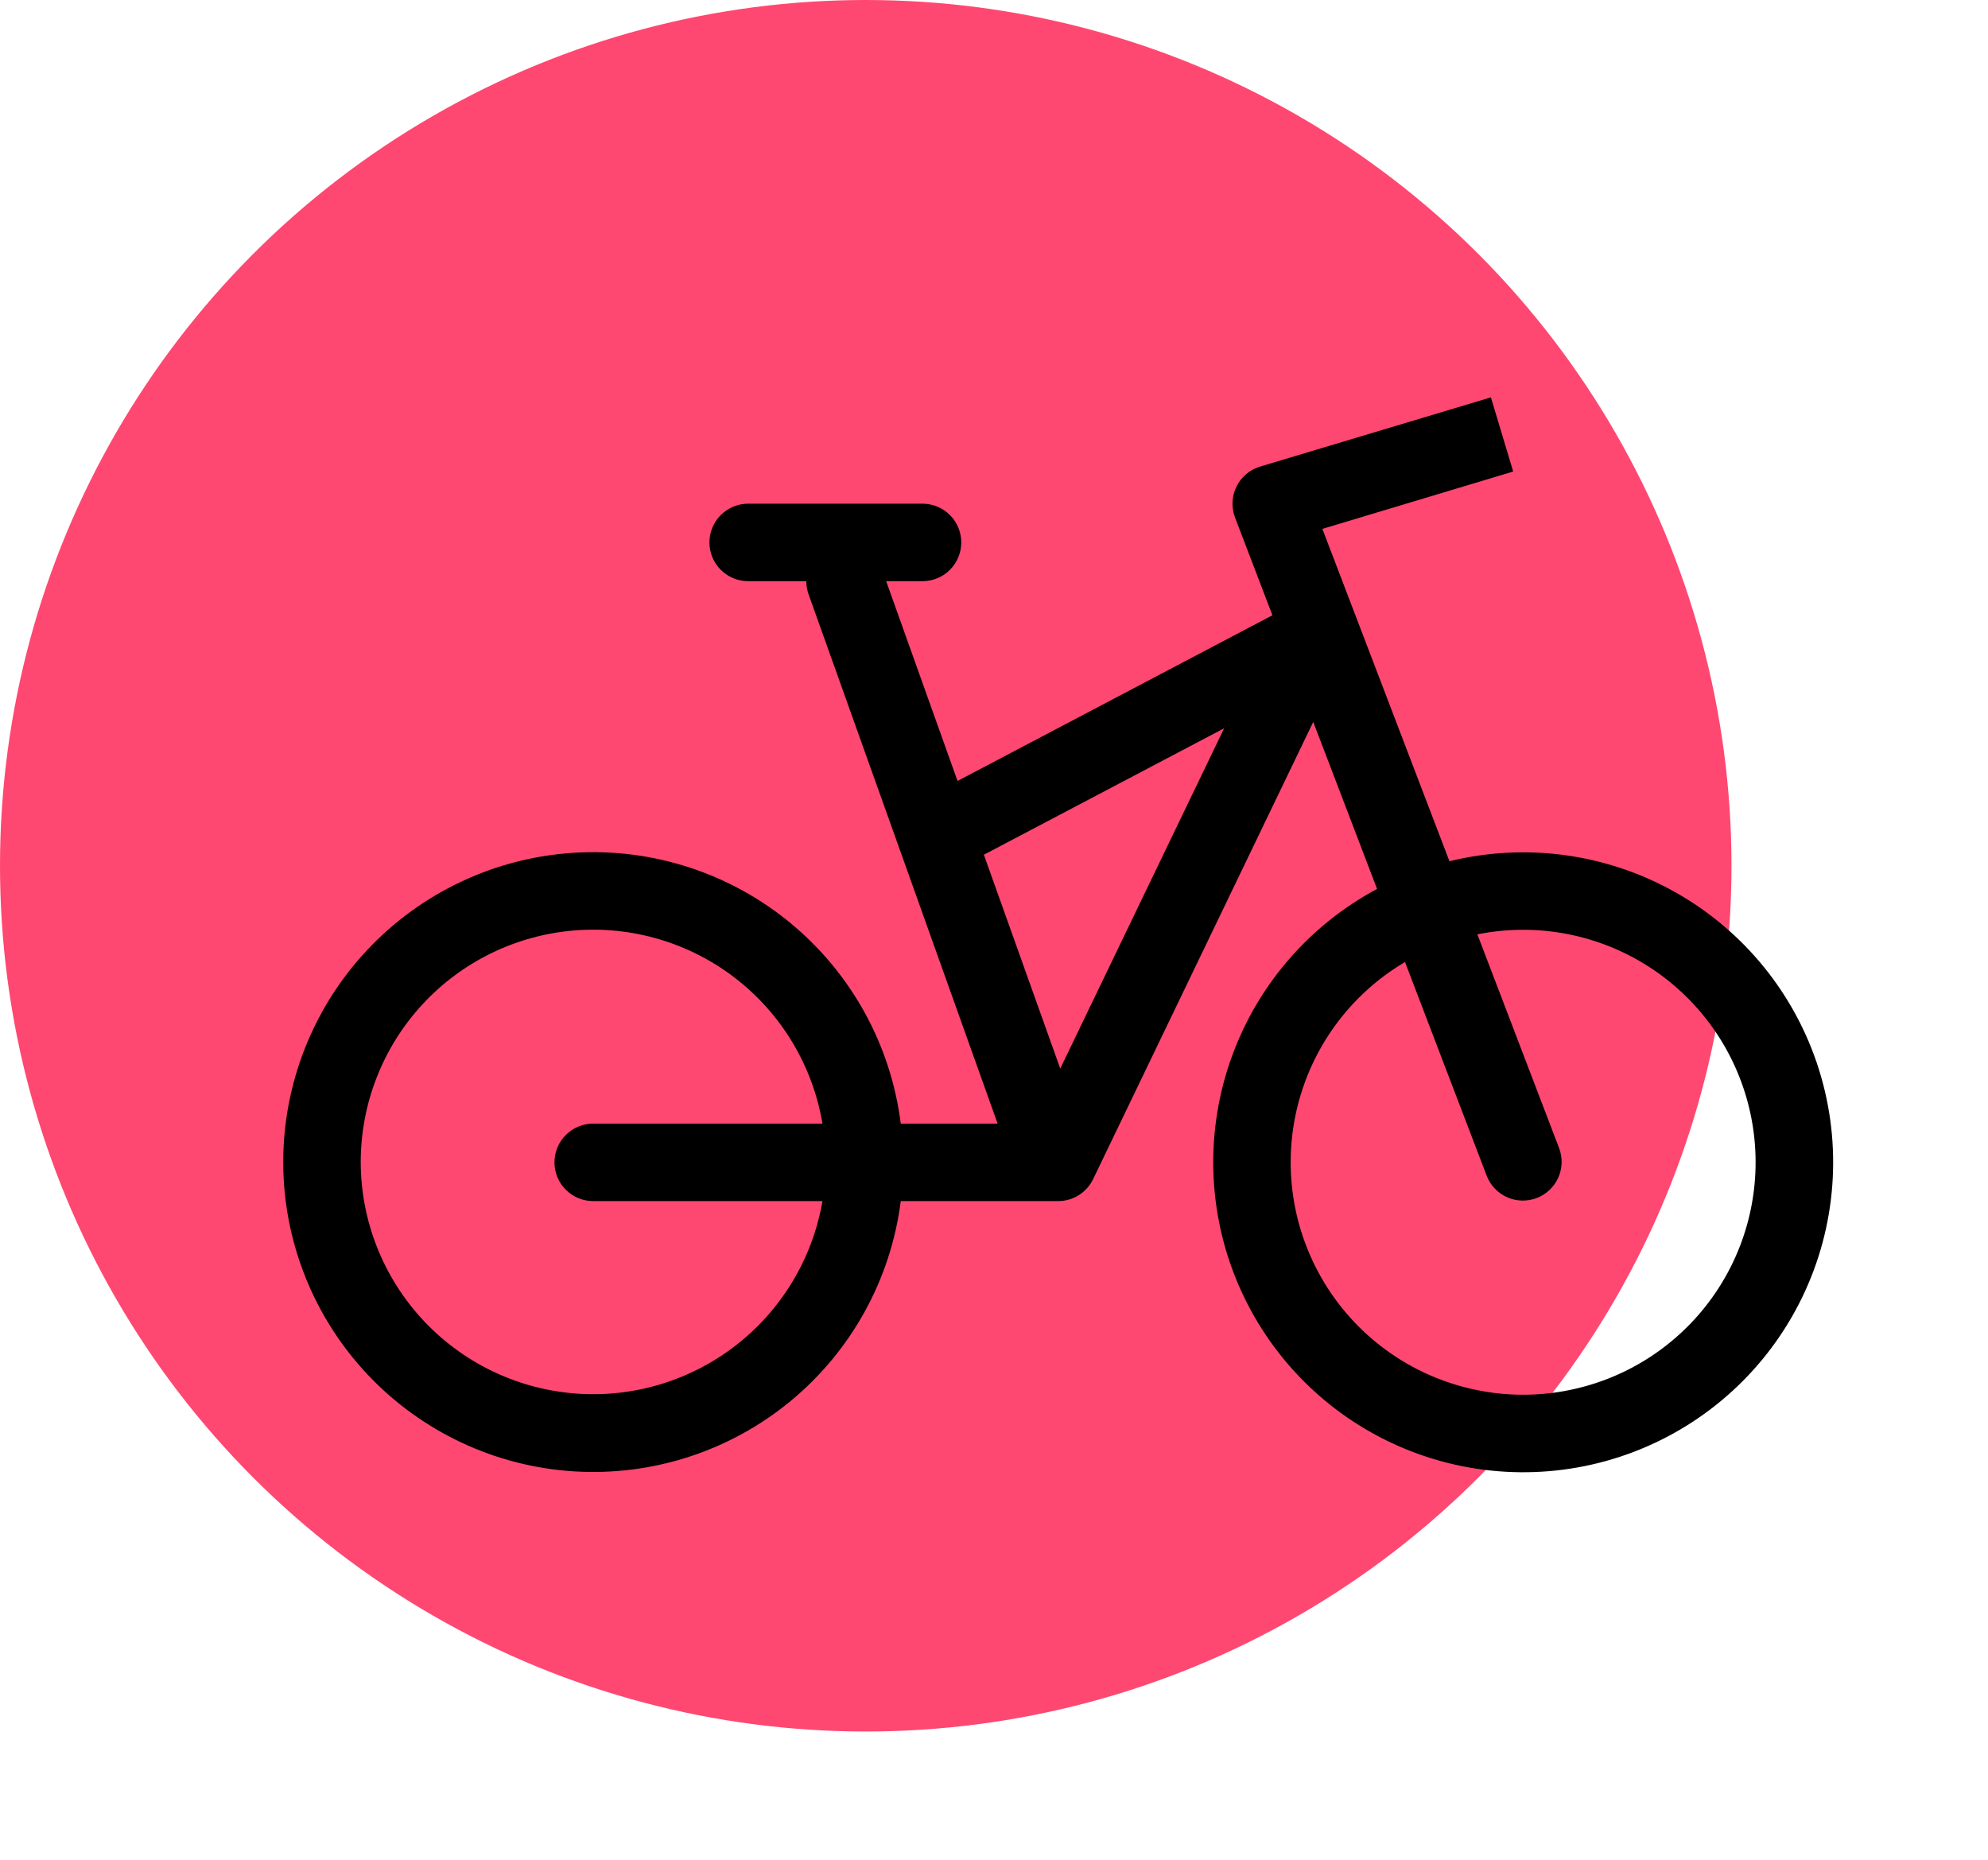
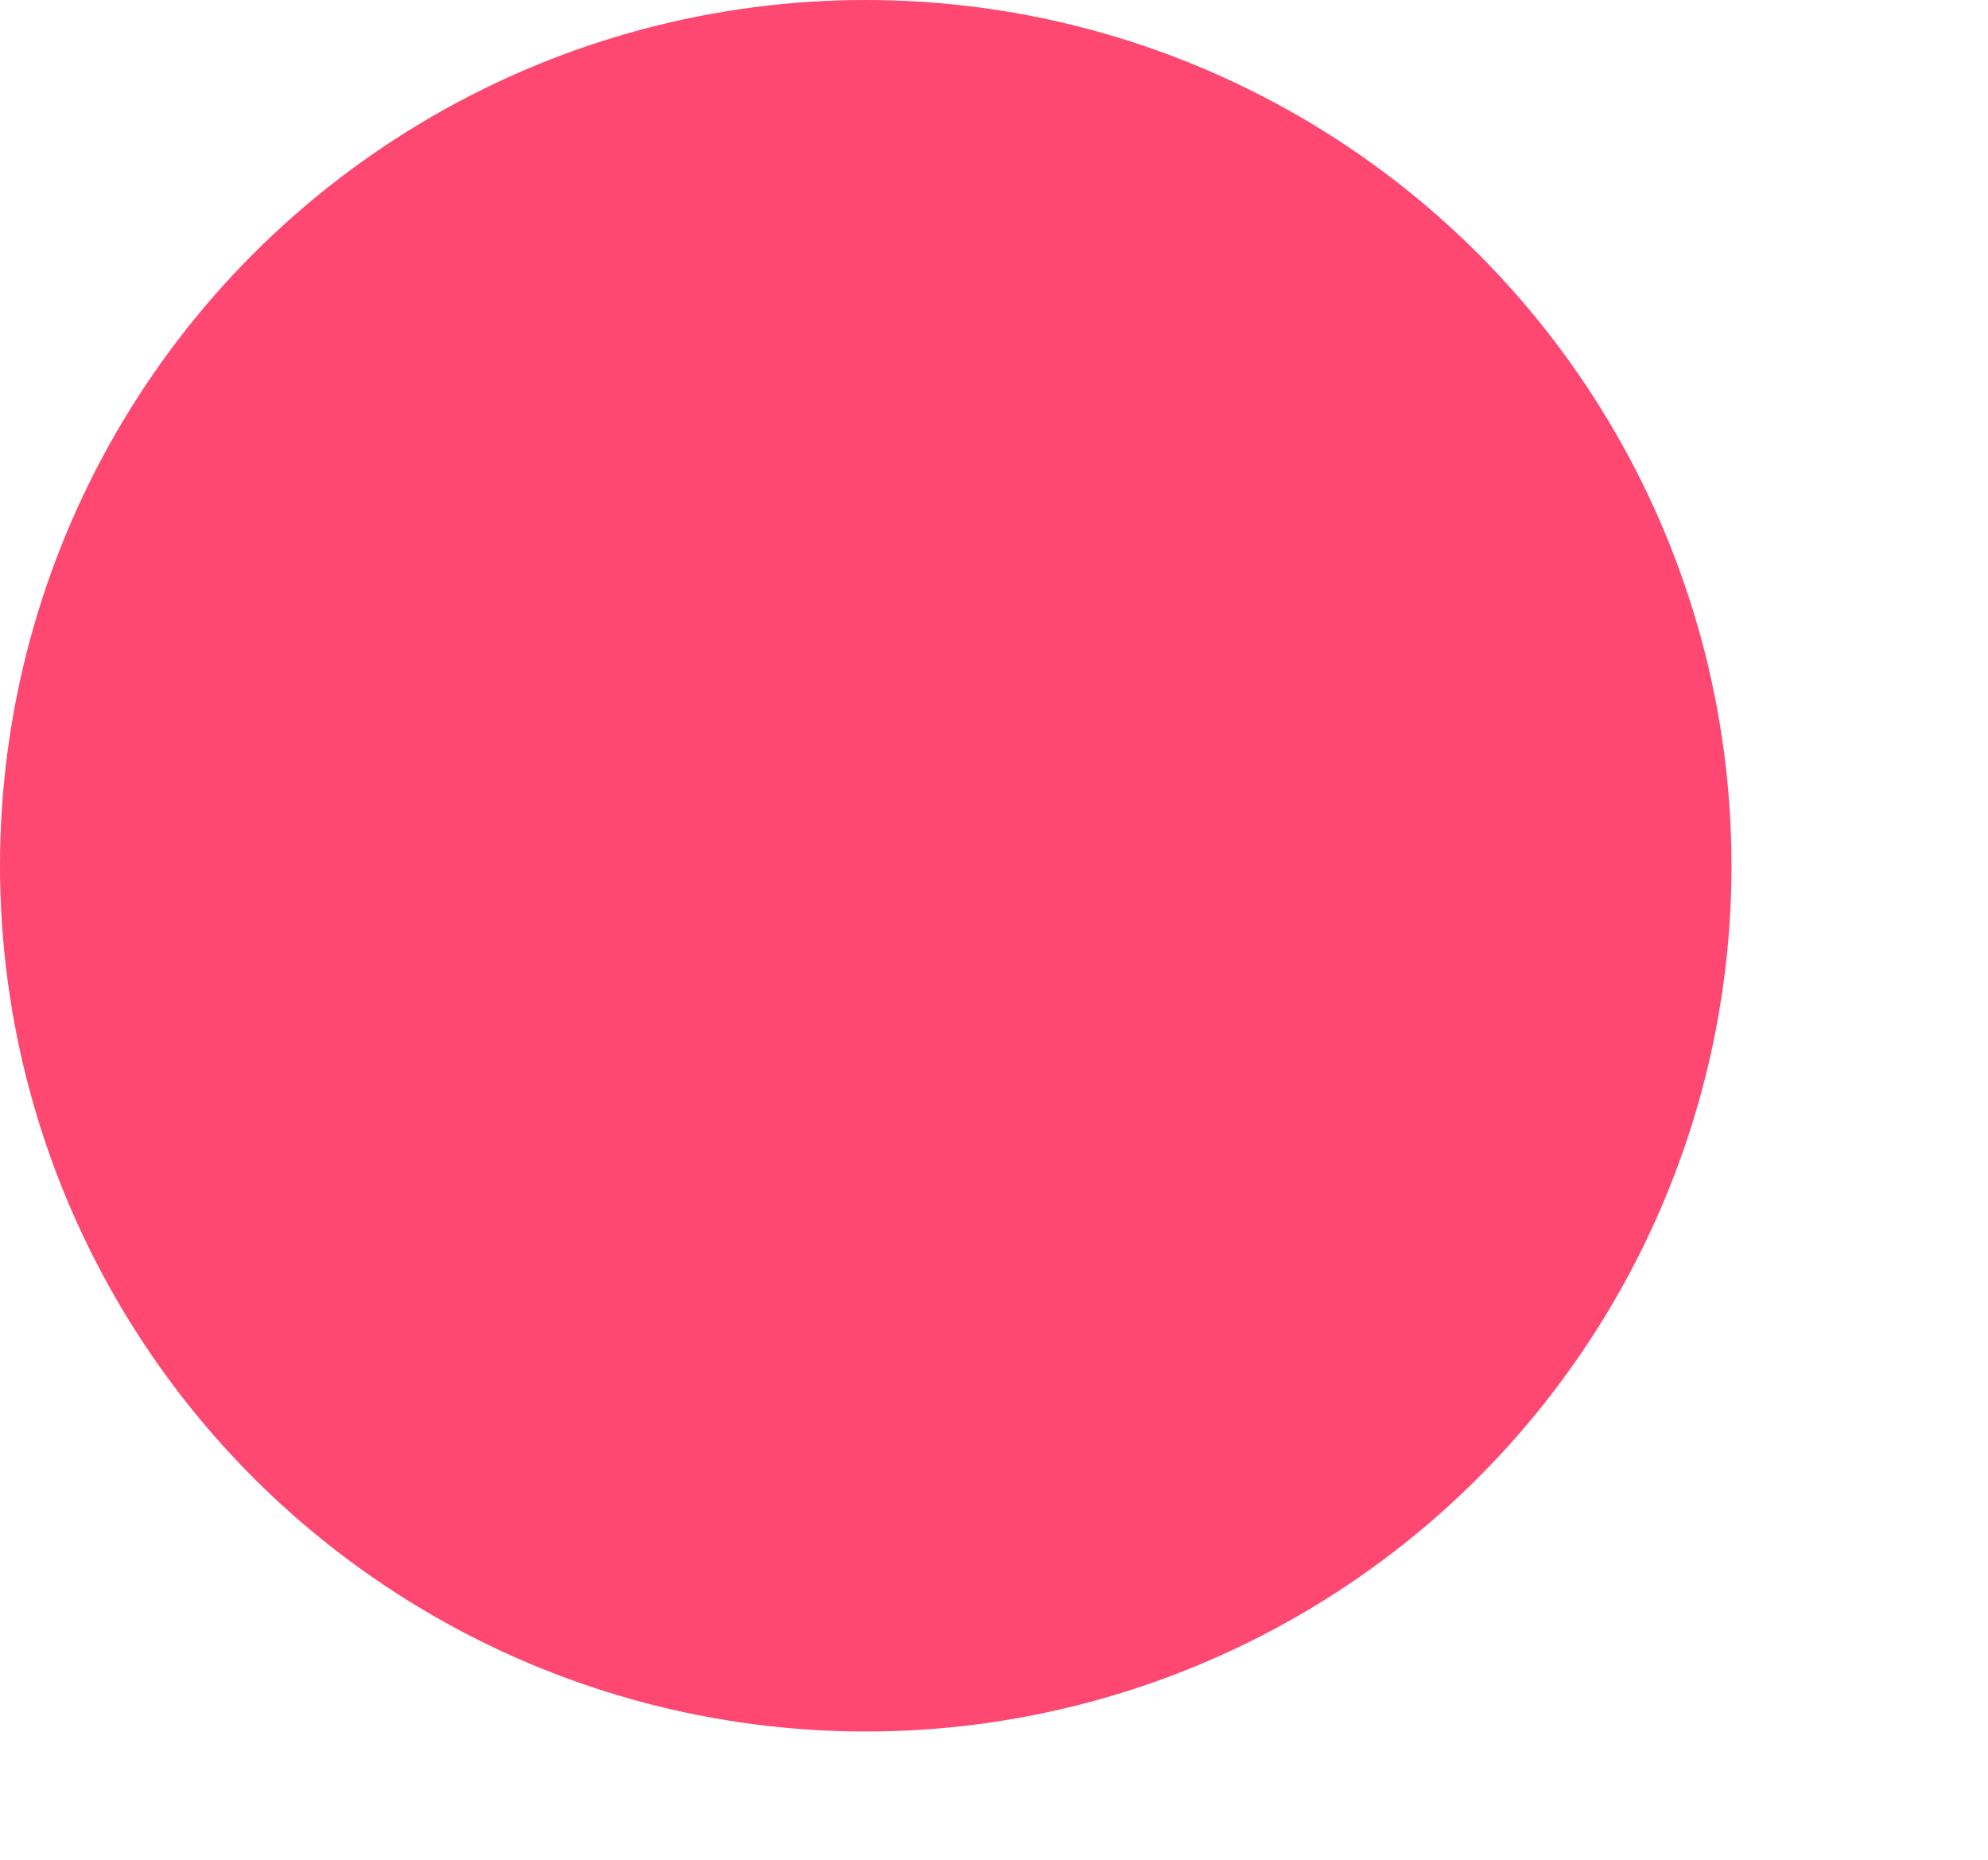
<svg xmlns="http://www.w3.org/2000/svg" width="62" height="58" viewBox="0 0 62 58" fill="none">
  <circle cx="27" cy="27" r="27" fill="#FE4871" />
-   <path fill-rule="evenodd" clip-rule="evenodd" d="M47.192 14.705L41.241 16.494L45.204 26.859C47.593 26.274 50.114 26.621 52.255 27.83C54.397 29.038 55.997 31.018 56.731 33.365C57.464 35.712 57.276 38.25 56.203 40.463C55.131 42.676 53.256 44.397 50.96 45.276C48.663 46.155 46.118 46.126 43.842 45.194C41.566 44.263 39.731 42.499 38.71 40.262C37.689 38.025 37.559 35.483 38.346 33.154C39.133 30.824 40.778 28.882 42.947 27.723L40.956 22.515L34.09 36.776C33.991 36.98 33.836 37.153 33.643 37.274C33.45 37.395 33.227 37.459 33 37.458H28.092C27.782 39.896 26.555 42.124 24.661 43.69C22.767 45.255 20.348 46.041 17.896 45.887C15.443 45.733 13.142 44.651 11.458 42.861C9.775 41.071 8.836 38.707 8.833 36.25C8.832 33.79 9.768 31.422 11.451 29.628C13.135 27.834 15.439 26.749 17.895 26.595C20.35 26.441 22.772 27.229 24.666 28.798C26.561 30.368 27.786 32.6 28.092 35.042H31.113L25.216 18.531C25.169 18.401 25.146 18.263 25.146 18.125H23.333C23.013 18.125 22.706 17.998 22.479 17.771C22.252 17.544 22.125 17.237 22.125 16.917C22.125 16.596 22.252 16.289 22.479 16.062C22.706 15.836 23.013 15.708 23.333 15.708H28.771C29.091 15.708 29.399 15.836 29.625 16.062C29.852 16.289 29.979 16.596 29.979 16.917C29.979 17.237 29.852 17.544 29.625 17.771C29.399 17.998 29.091 18.125 28.771 18.125H27.637L29.863 24.356L39.683 19.188L38.517 16.14C38.458 15.985 38.431 15.819 38.439 15.653C38.447 15.487 38.488 15.324 38.562 15.175C38.635 15.026 38.738 14.893 38.865 14.786C38.992 14.678 39.14 14.598 39.299 14.551L46.497 12.392L47.192 14.705ZM30.684 26.656L33.066 33.326L38.178 22.712L30.684 26.656ZM46.371 36.681L43.818 30.003C42.252 30.927 41.091 32.405 40.564 34.145C40.037 35.884 40.182 37.759 40.972 39.396C41.761 41.033 43.137 42.315 44.827 42.985C46.516 43.656 48.396 43.668 50.094 43.018C51.792 42.368 53.183 41.104 53.993 39.477C54.803 37.849 54.972 35.977 54.466 34.231C53.961 32.485 52.818 30.992 51.263 30.049C49.709 29.106 47.858 28.781 46.075 29.139L48.629 35.819C48.738 36.117 48.725 36.446 48.594 36.735C48.462 37.024 48.222 37.25 47.925 37.363C47.629 37.476 47.299 37.468 47.009 37.341C46.718 37.213 46.489 36.976 46.371 36.681ZM25.65 35.042H18.5C18.18 35.042 17.872 35.169 17.646 35.396C17.419 35.622 17.292 35.93 17.292 36.25C17.292 36.571 17.419 36.878 17.646 37.104C17.872 37.331 18.18 37.458 18.5 37.458H25.65C25.342 39.247 24.375 40.855 22.939 41.965C21.504 43.075 19.704 43.607 17.896 43.455C16.088 43.303 14.402 42.479 13.171 41.145C11.941 39.811 11.255 38.065 11.25 36.25C11.248 34.431 11.931 32.678 13.161 31.338C14.392 29.999 16.081 29.171 17.894 29.019C19.706 28.867 21.51 29.401 22.947 30.517C24.383 31.633 25.348 33.248 25.65 35.042Z" fill="black" />
</svg>